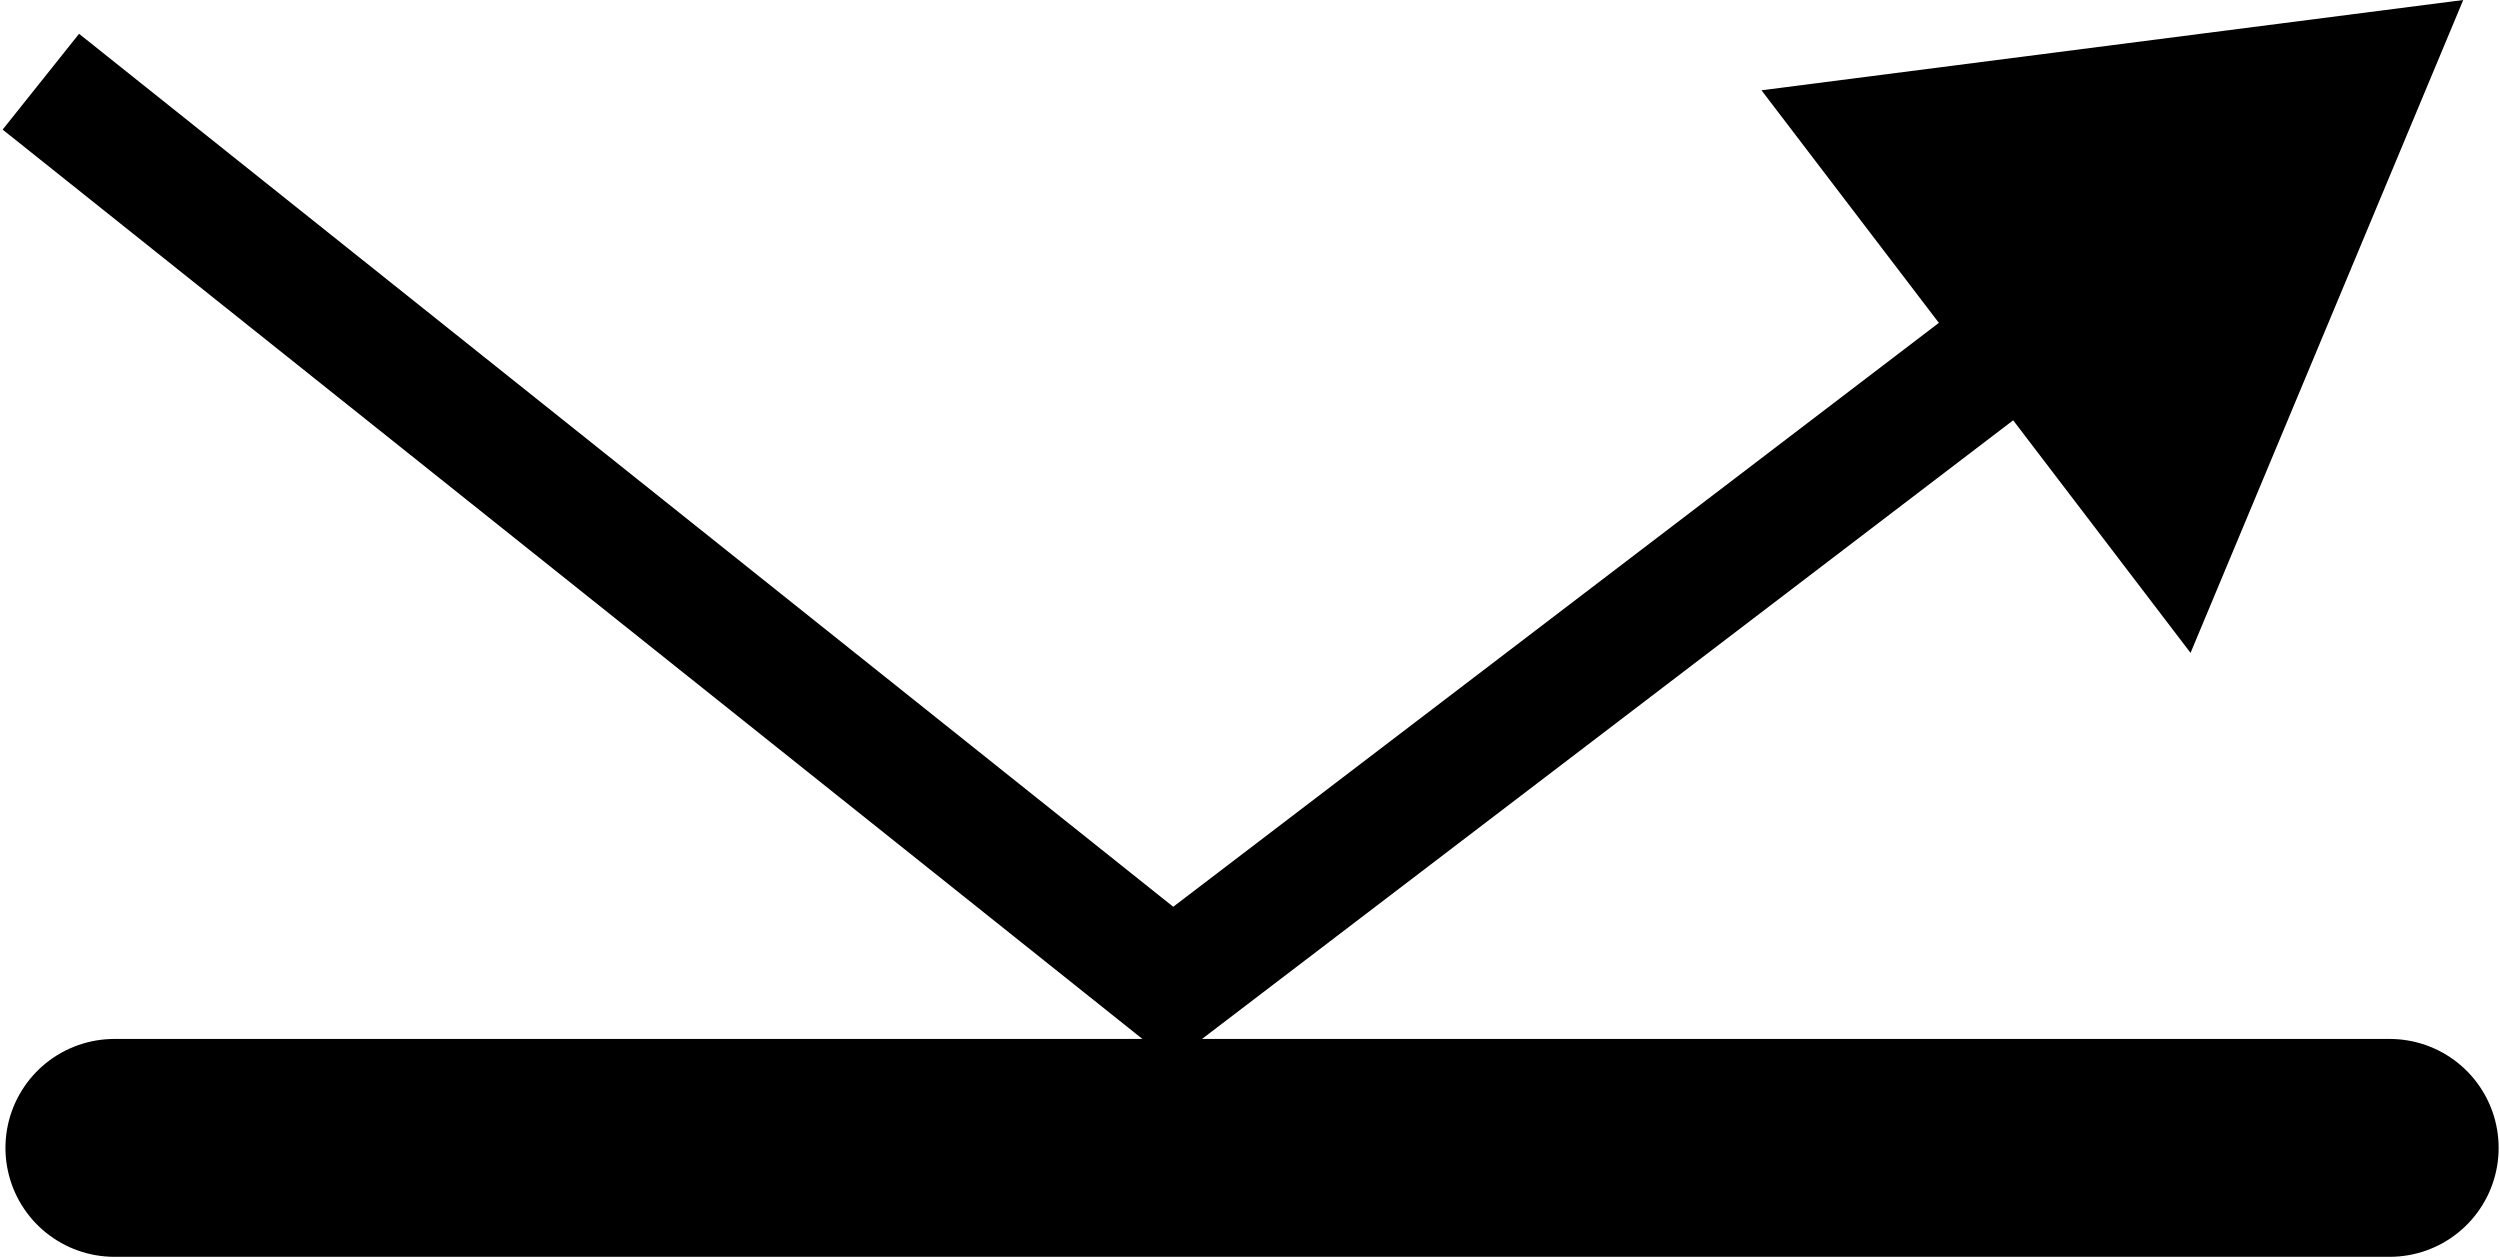
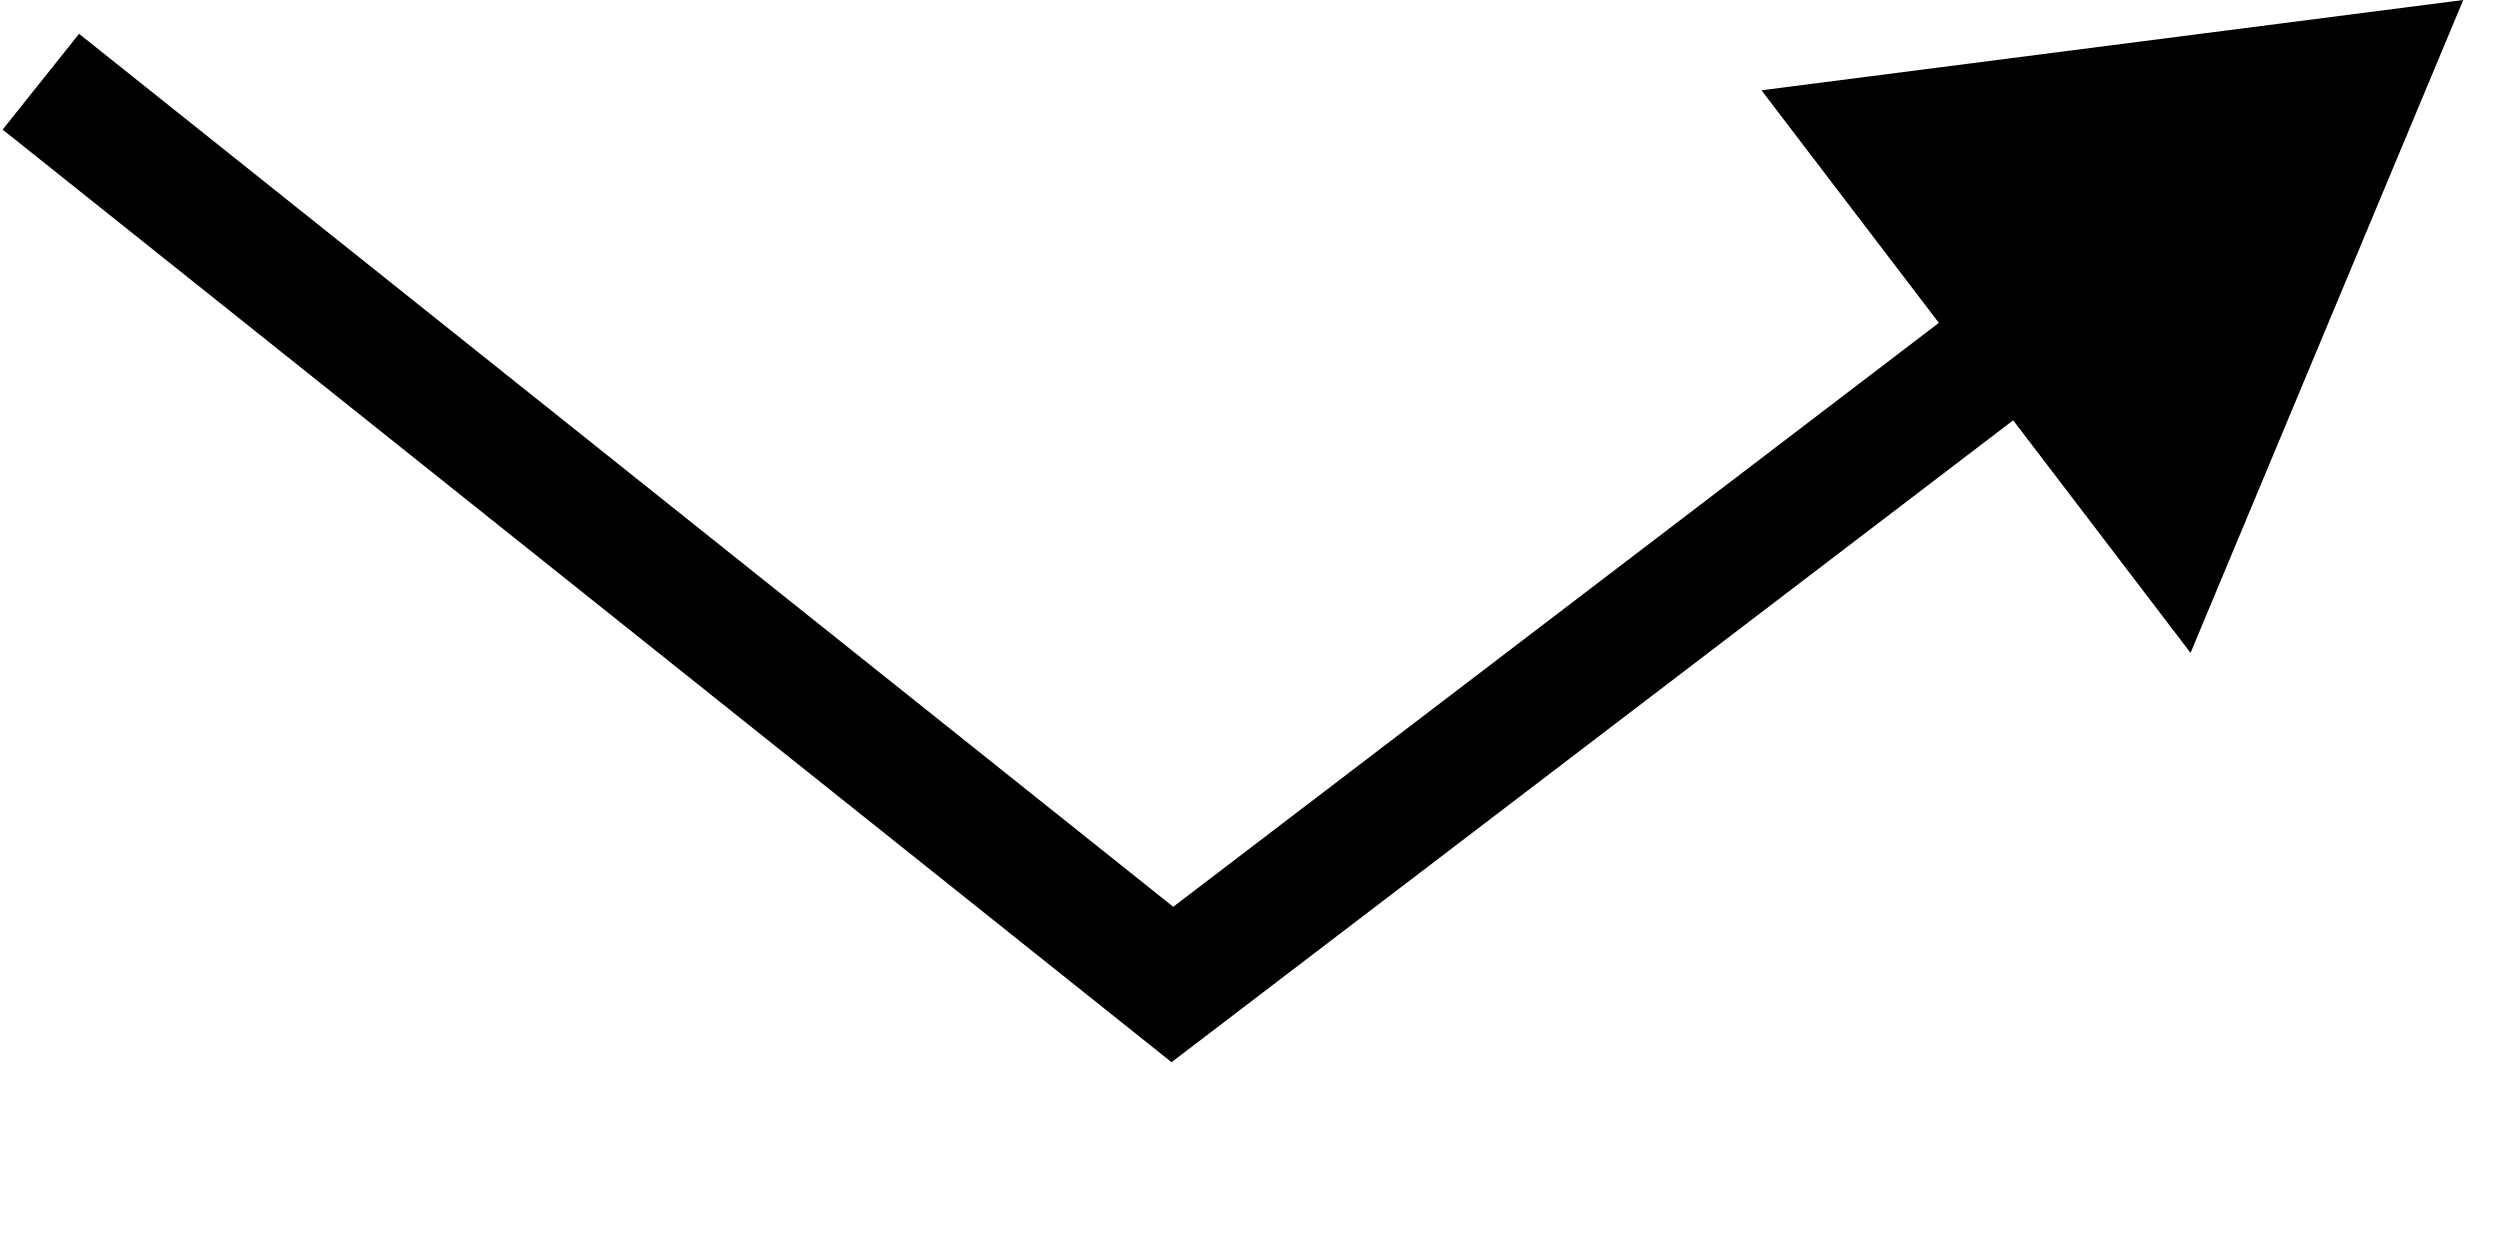
<svg xmlns="http://www.w3.org/2000/svg" width="612" height="308" viewBox="0 0 612 308" fill="none">
  <path d="M287 241L277.645 252.725L286.792 260.023L296.096 252.927L287 241ZM603 0L431.211 22.102L536.246 159.825L603 0ZM0.645 31.725L277.645 252.725L296.355 229.275L19.355 8.275L0.645 31.725ZM296.096 252.927L504.752 93.794L486.559 69.94L277.904 229.073L296.096 252.927Z" fill="black" />
-   <path d="M28 281L585 281" stroke="black" stroke-width="53.333" stroke-miterlimit="10" stroke-linecap="round" stroke-linejoin="round" />
</svg>